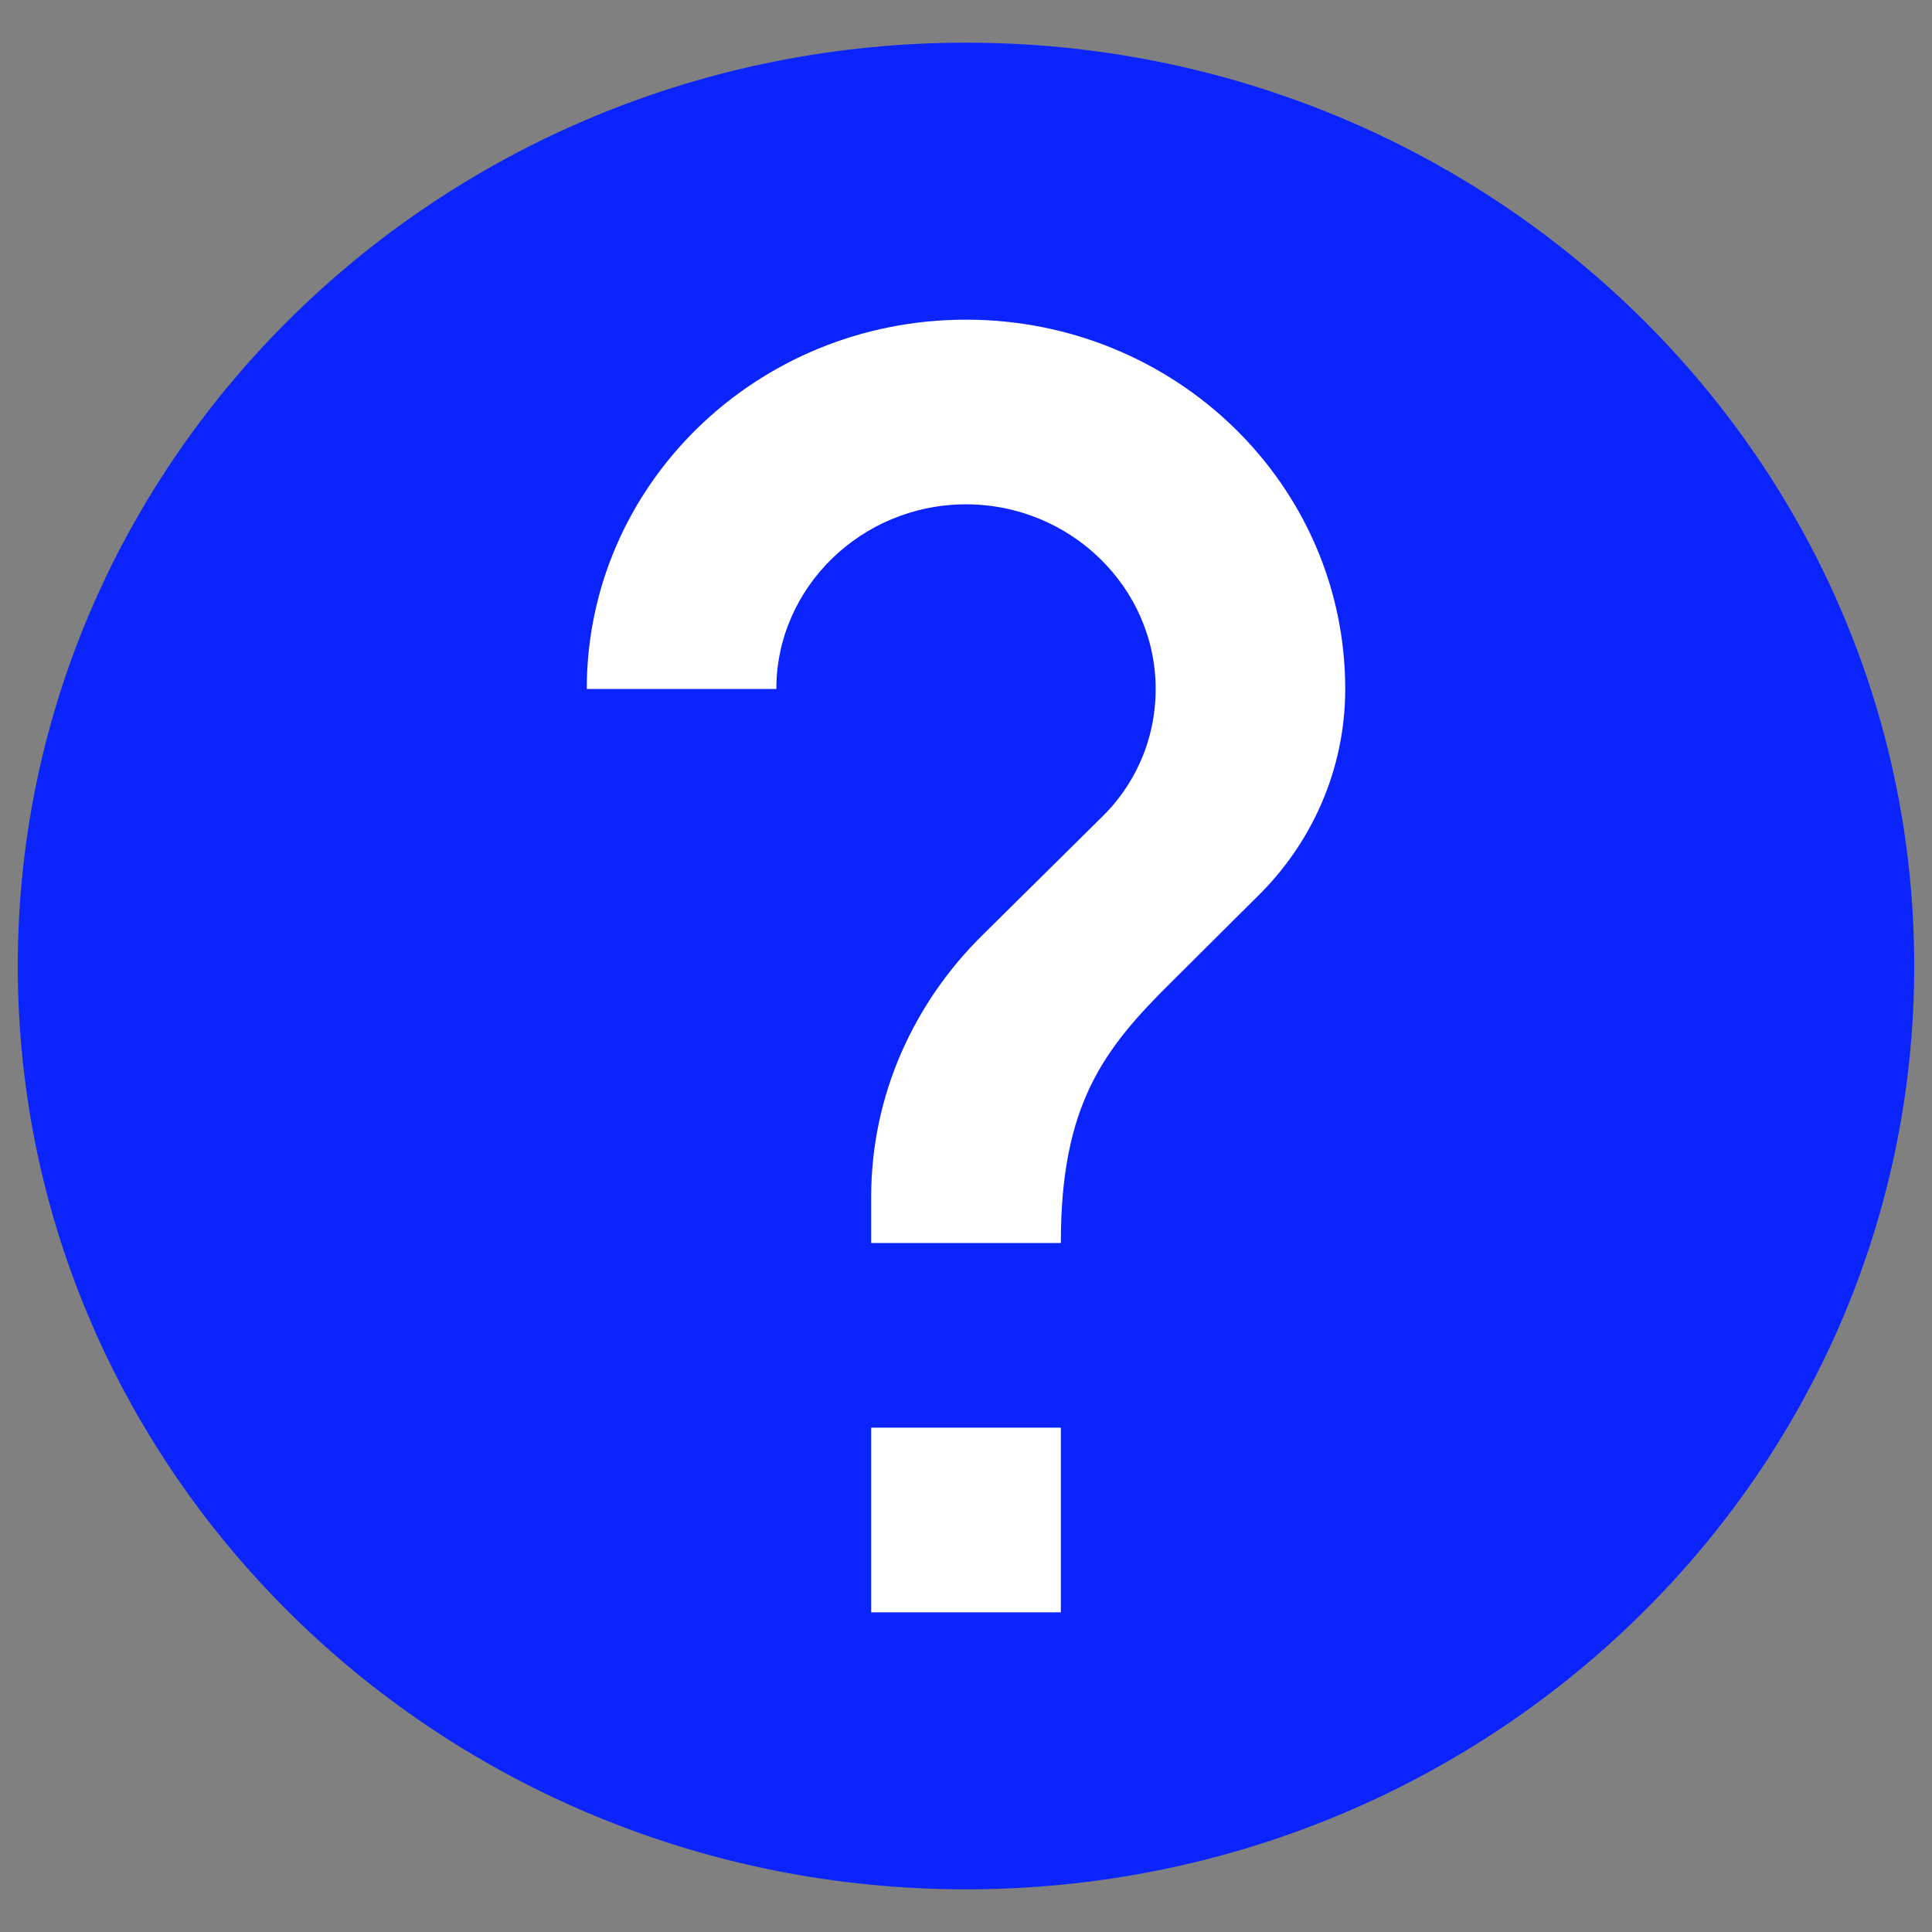
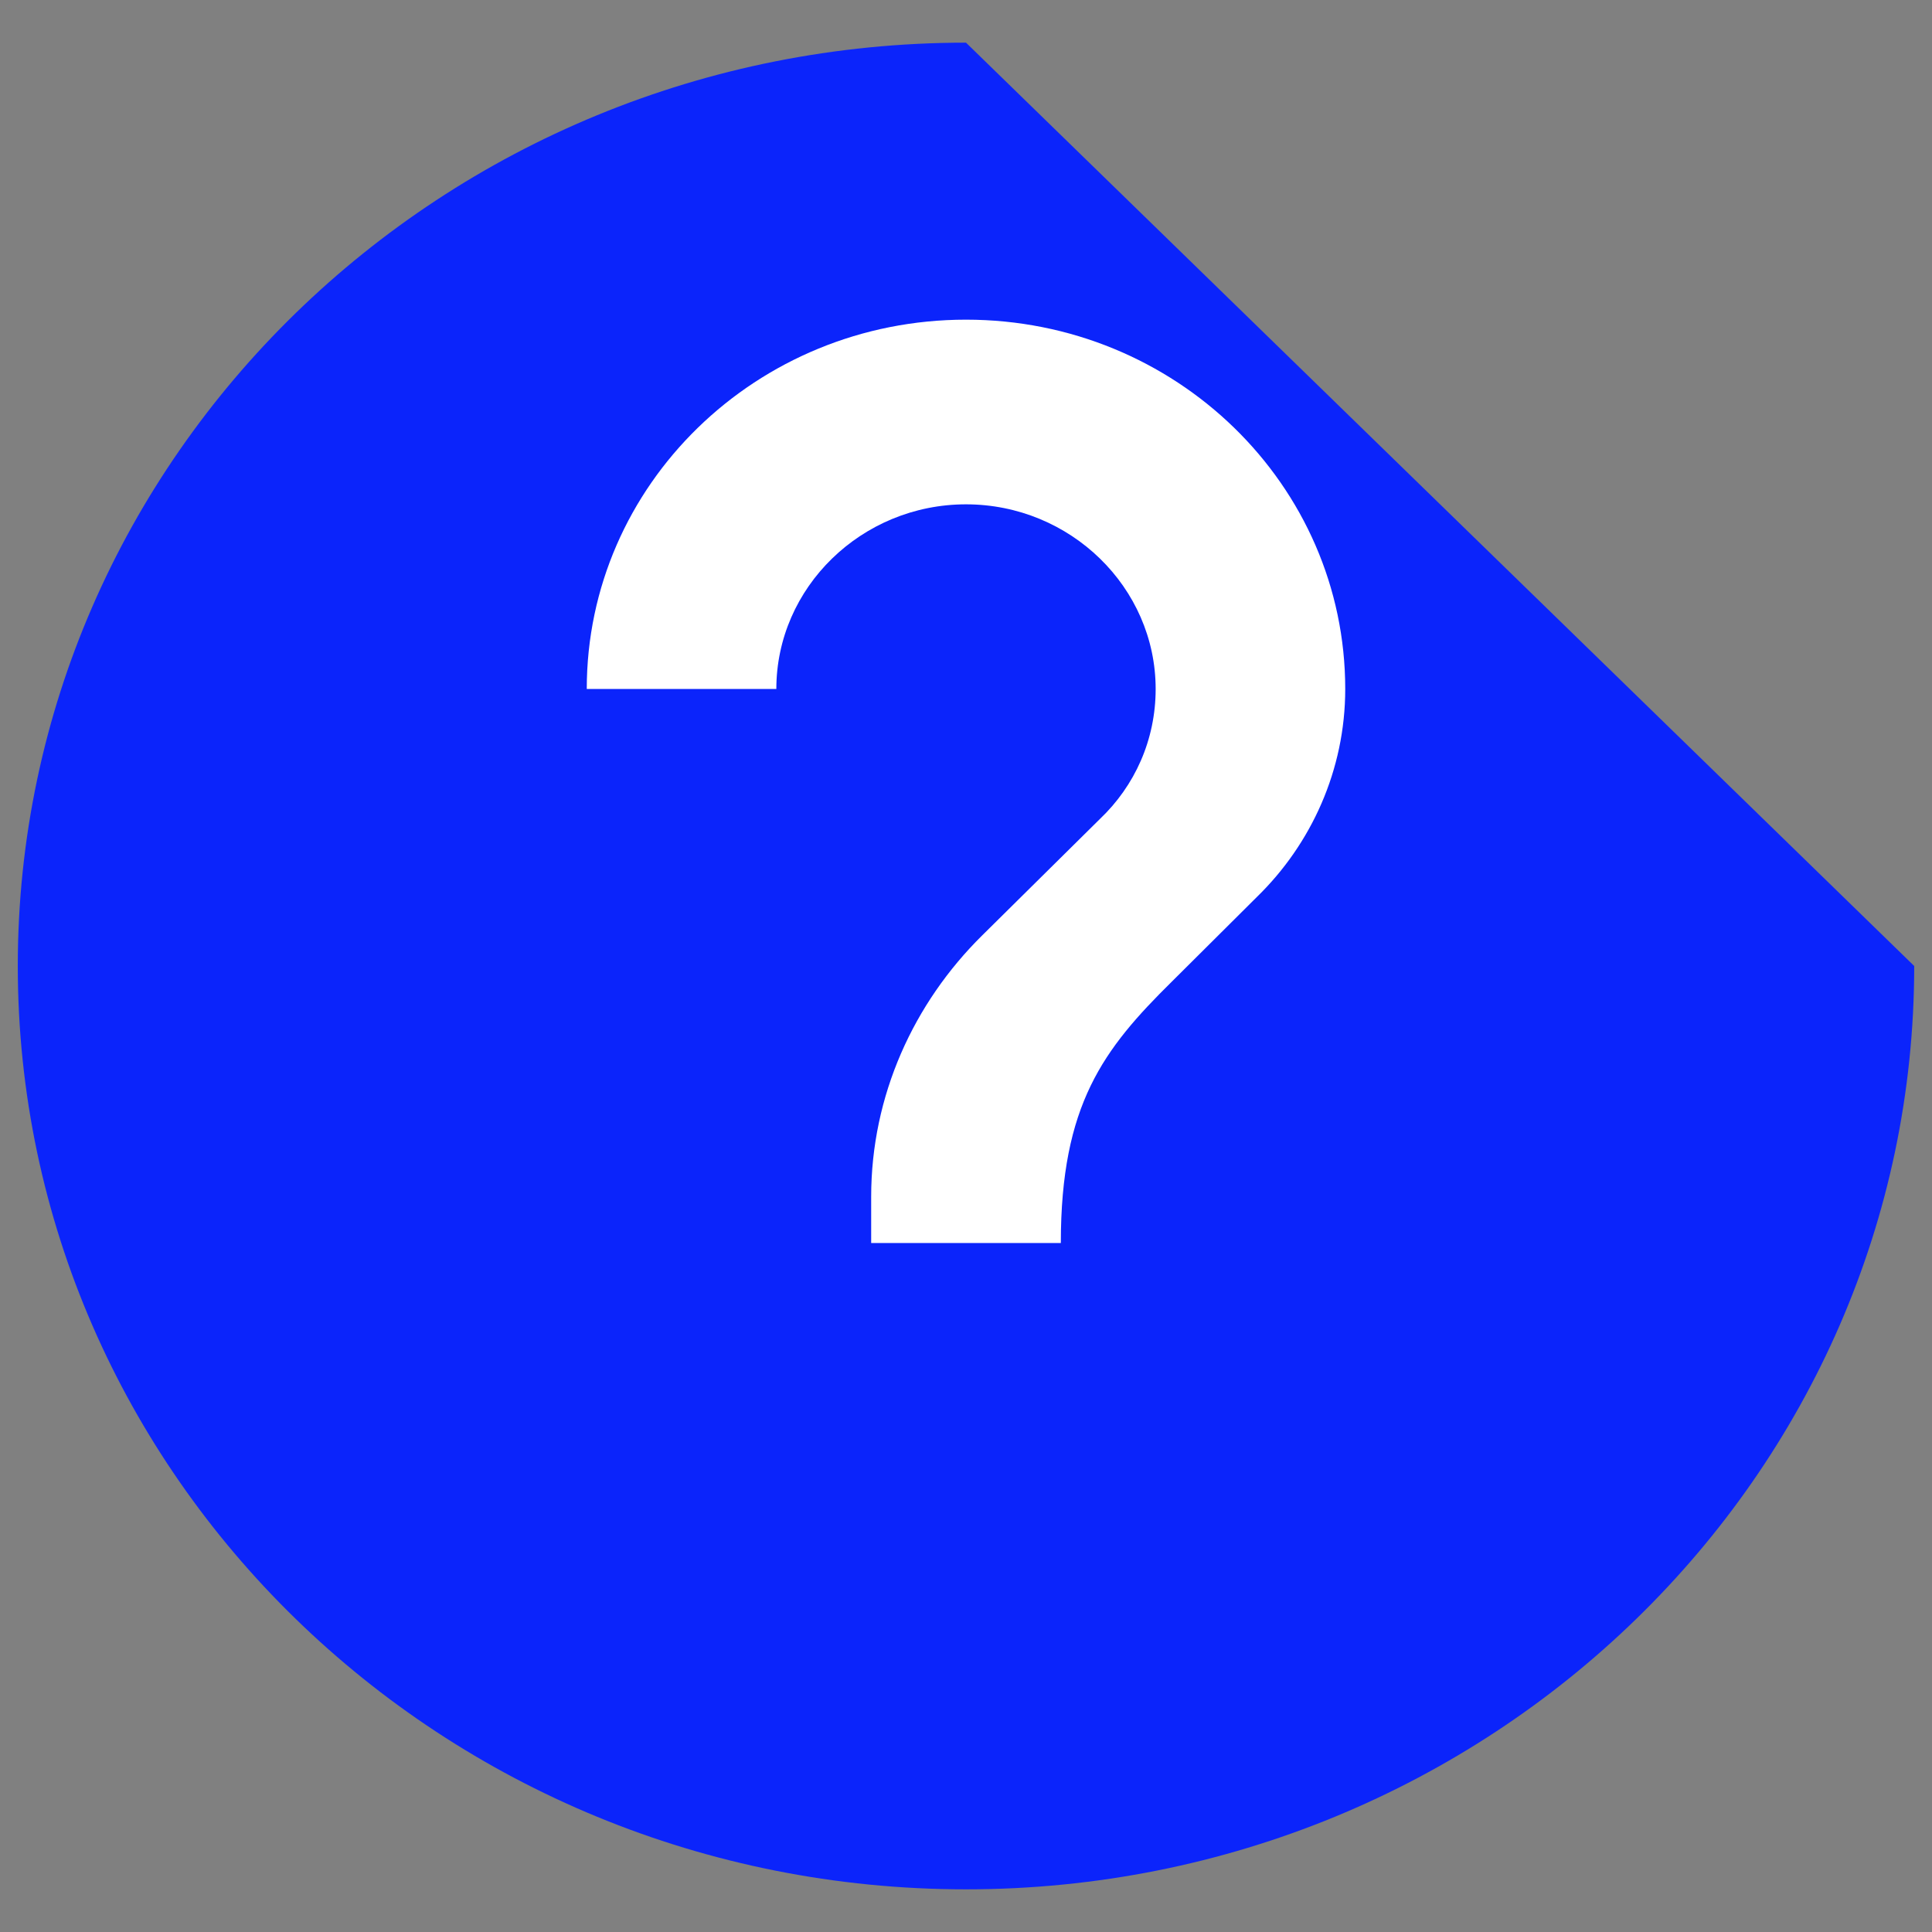
<svg xmlns="http://www.w3.org/2000/svg" width="100%" height="100%" viewBox="0 0 24 24" version="1.1" xml:space="preserve">
  <rect x="0" y="0" width="24" height="24" fill="#808080" stroke="none" />
-   <path d="M12,0.53c-6.502,0 -11.779,5.138 -11.779,11.47c0,6.332 5.277,11.47 11.779,11.47c6.502,0 11.779,-5.138 11.779,-11.47c0,-6.332 -5.277,-11.47 -11.779,-11.47Z" style="fill:#0b24fb;" />
-   <rect x="10.822" y="17.735" width="2.356" height="2.294" style="fill:#fff;" />
+   <path d="M12,0.53c-6.502,0 -11.779,5.138 -11.779,11.47c0,6.332 5.277,11.47 11.779,11.47c6.502,0 11.779,-5.138 11.779,-11.47Z" style="fill:#0b24fb;" />
  <path d="M15.616,11.14l-1.06,1.055c-0.848,0.837 -1.378,1.526 -1.378,3.246l-2.356,0l0,-0.573c0,-1.262 0.53,-2.409 1.378,-3.247l1.461,-1.445c0.436,-0.413 0.695,-0.986 0.695,-1.617c0,-1.262 -1.06,-2.294 -2.356,-2.294c-1.296,0 -2.356,1.032 -2.356,2.294l-2.355,0c0,-2.535 2.108,-4.588 4.711,-4.588c2.603,0 4.711,2.053 4.711,4.588c0,1.009 -0.424,1.927 -1.095,2.581Z" style="fill:#fff;" />
</svg>